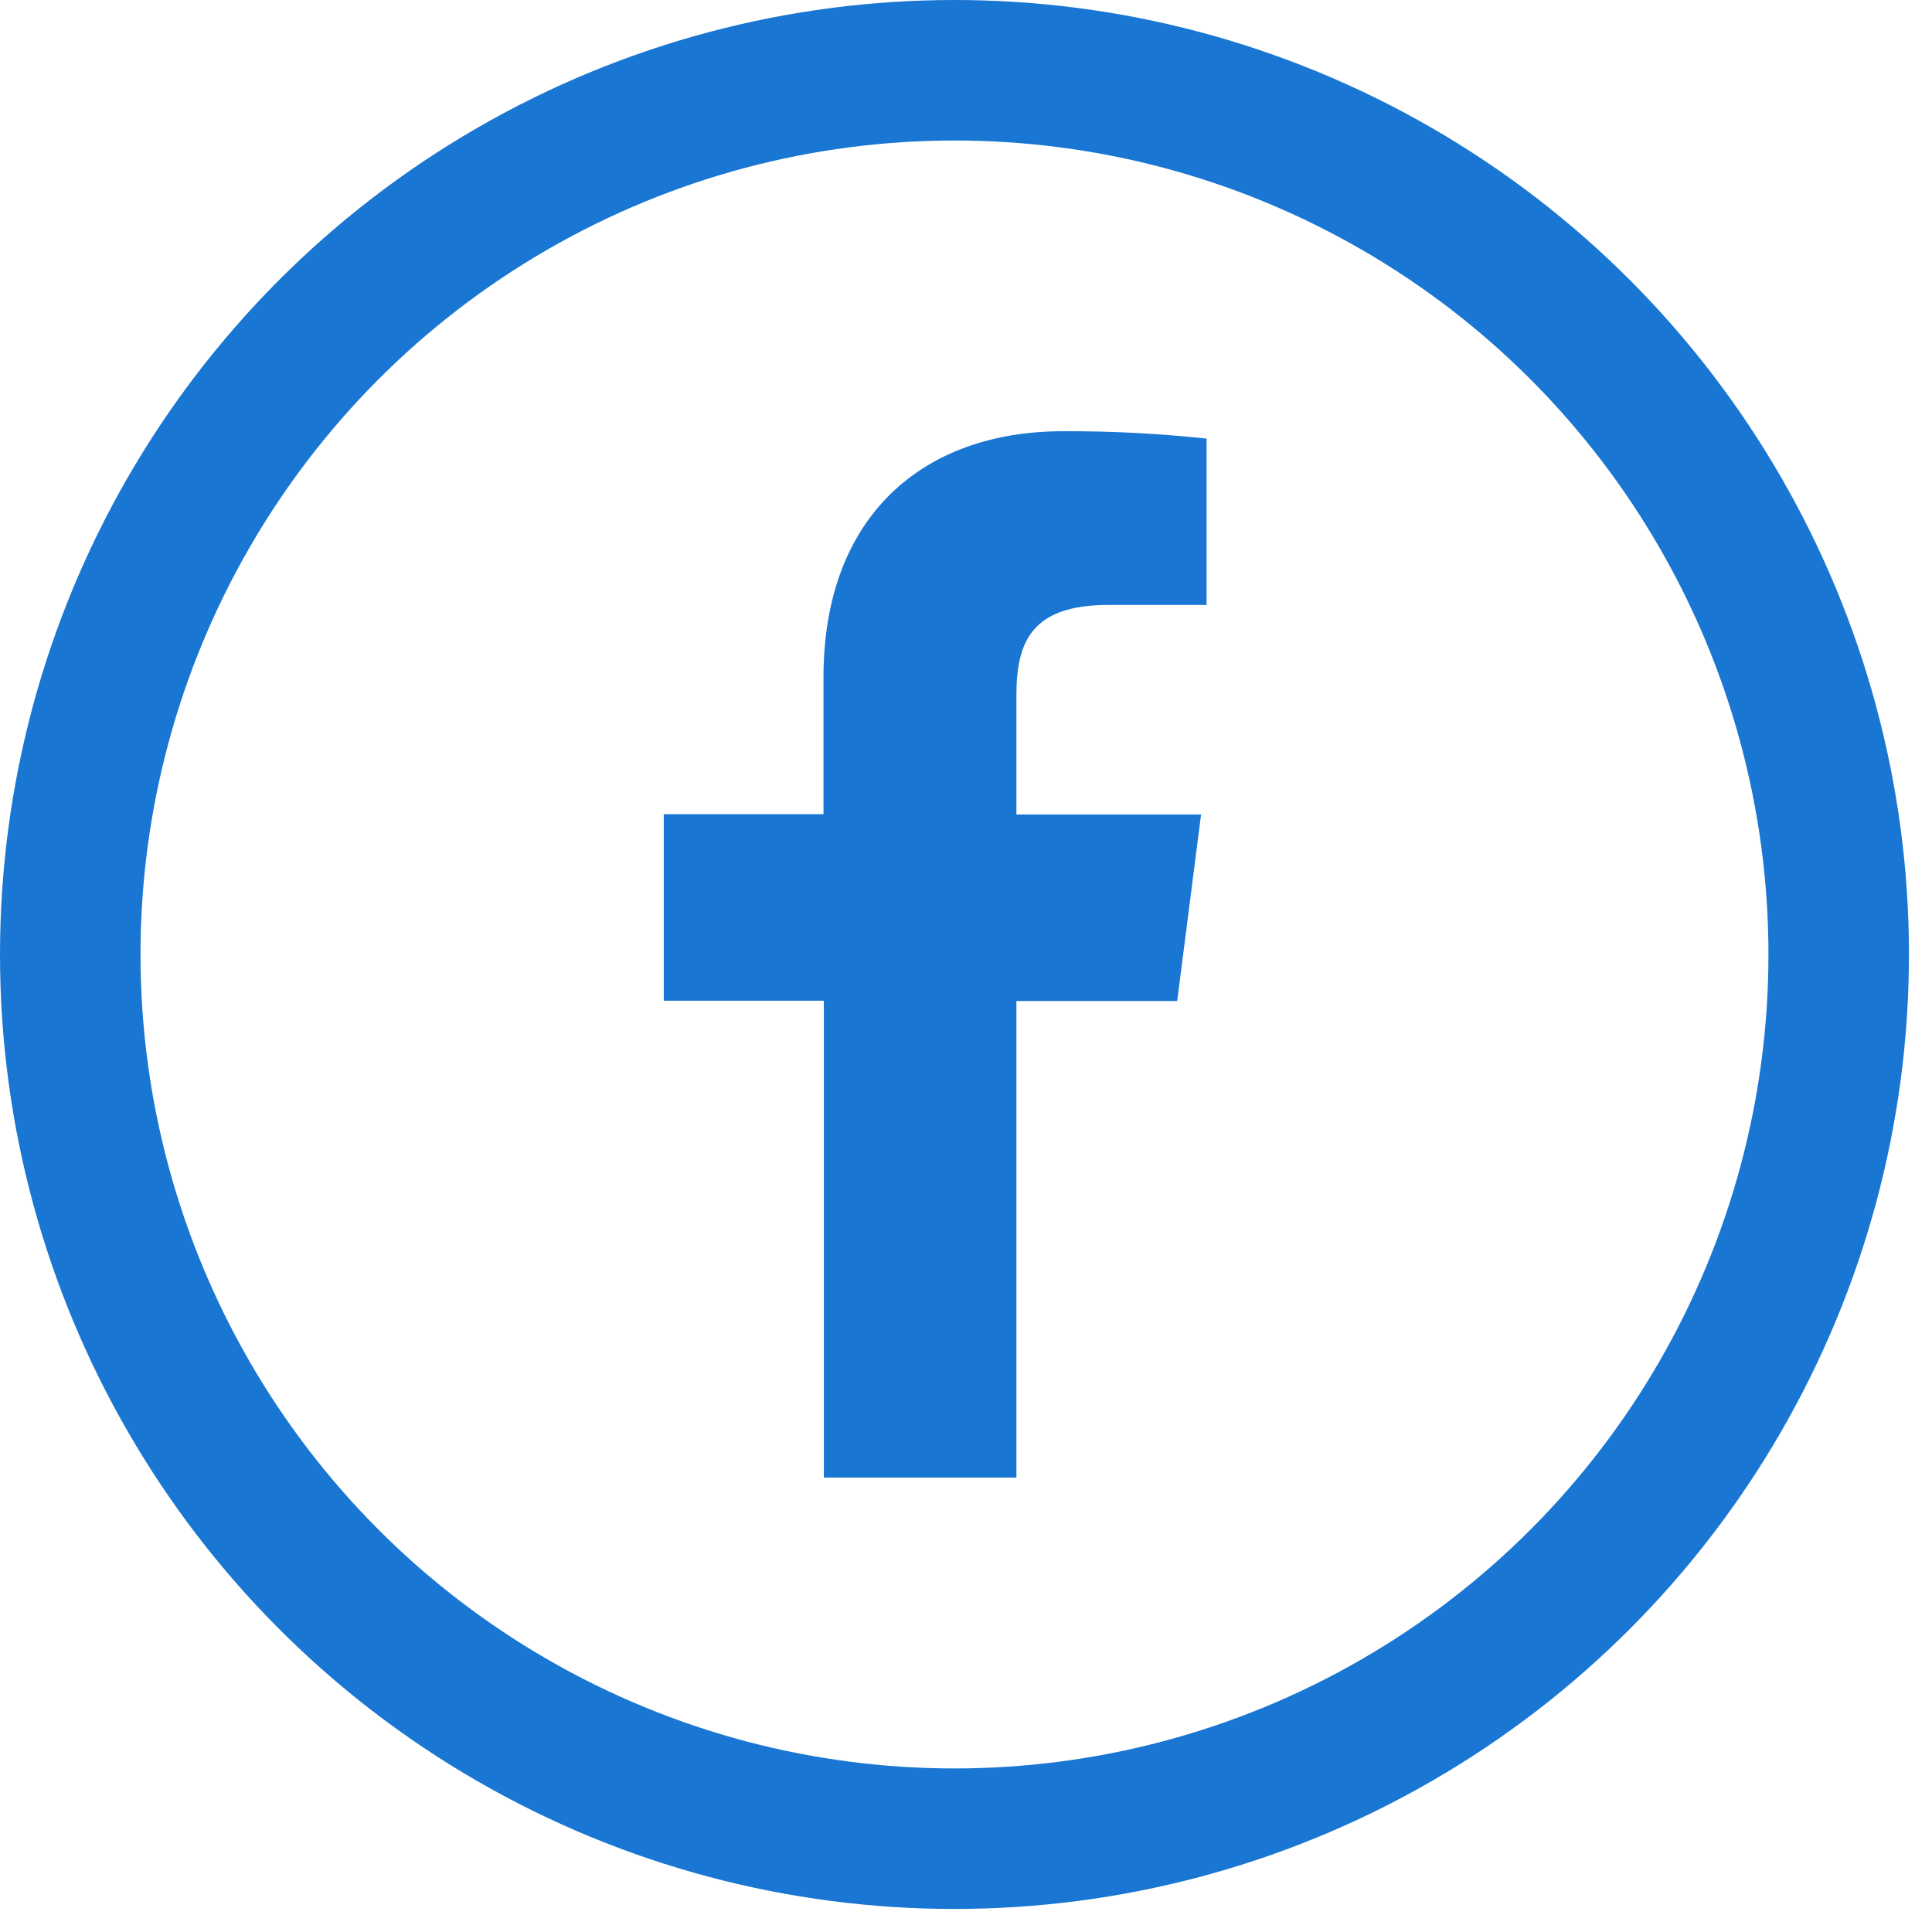
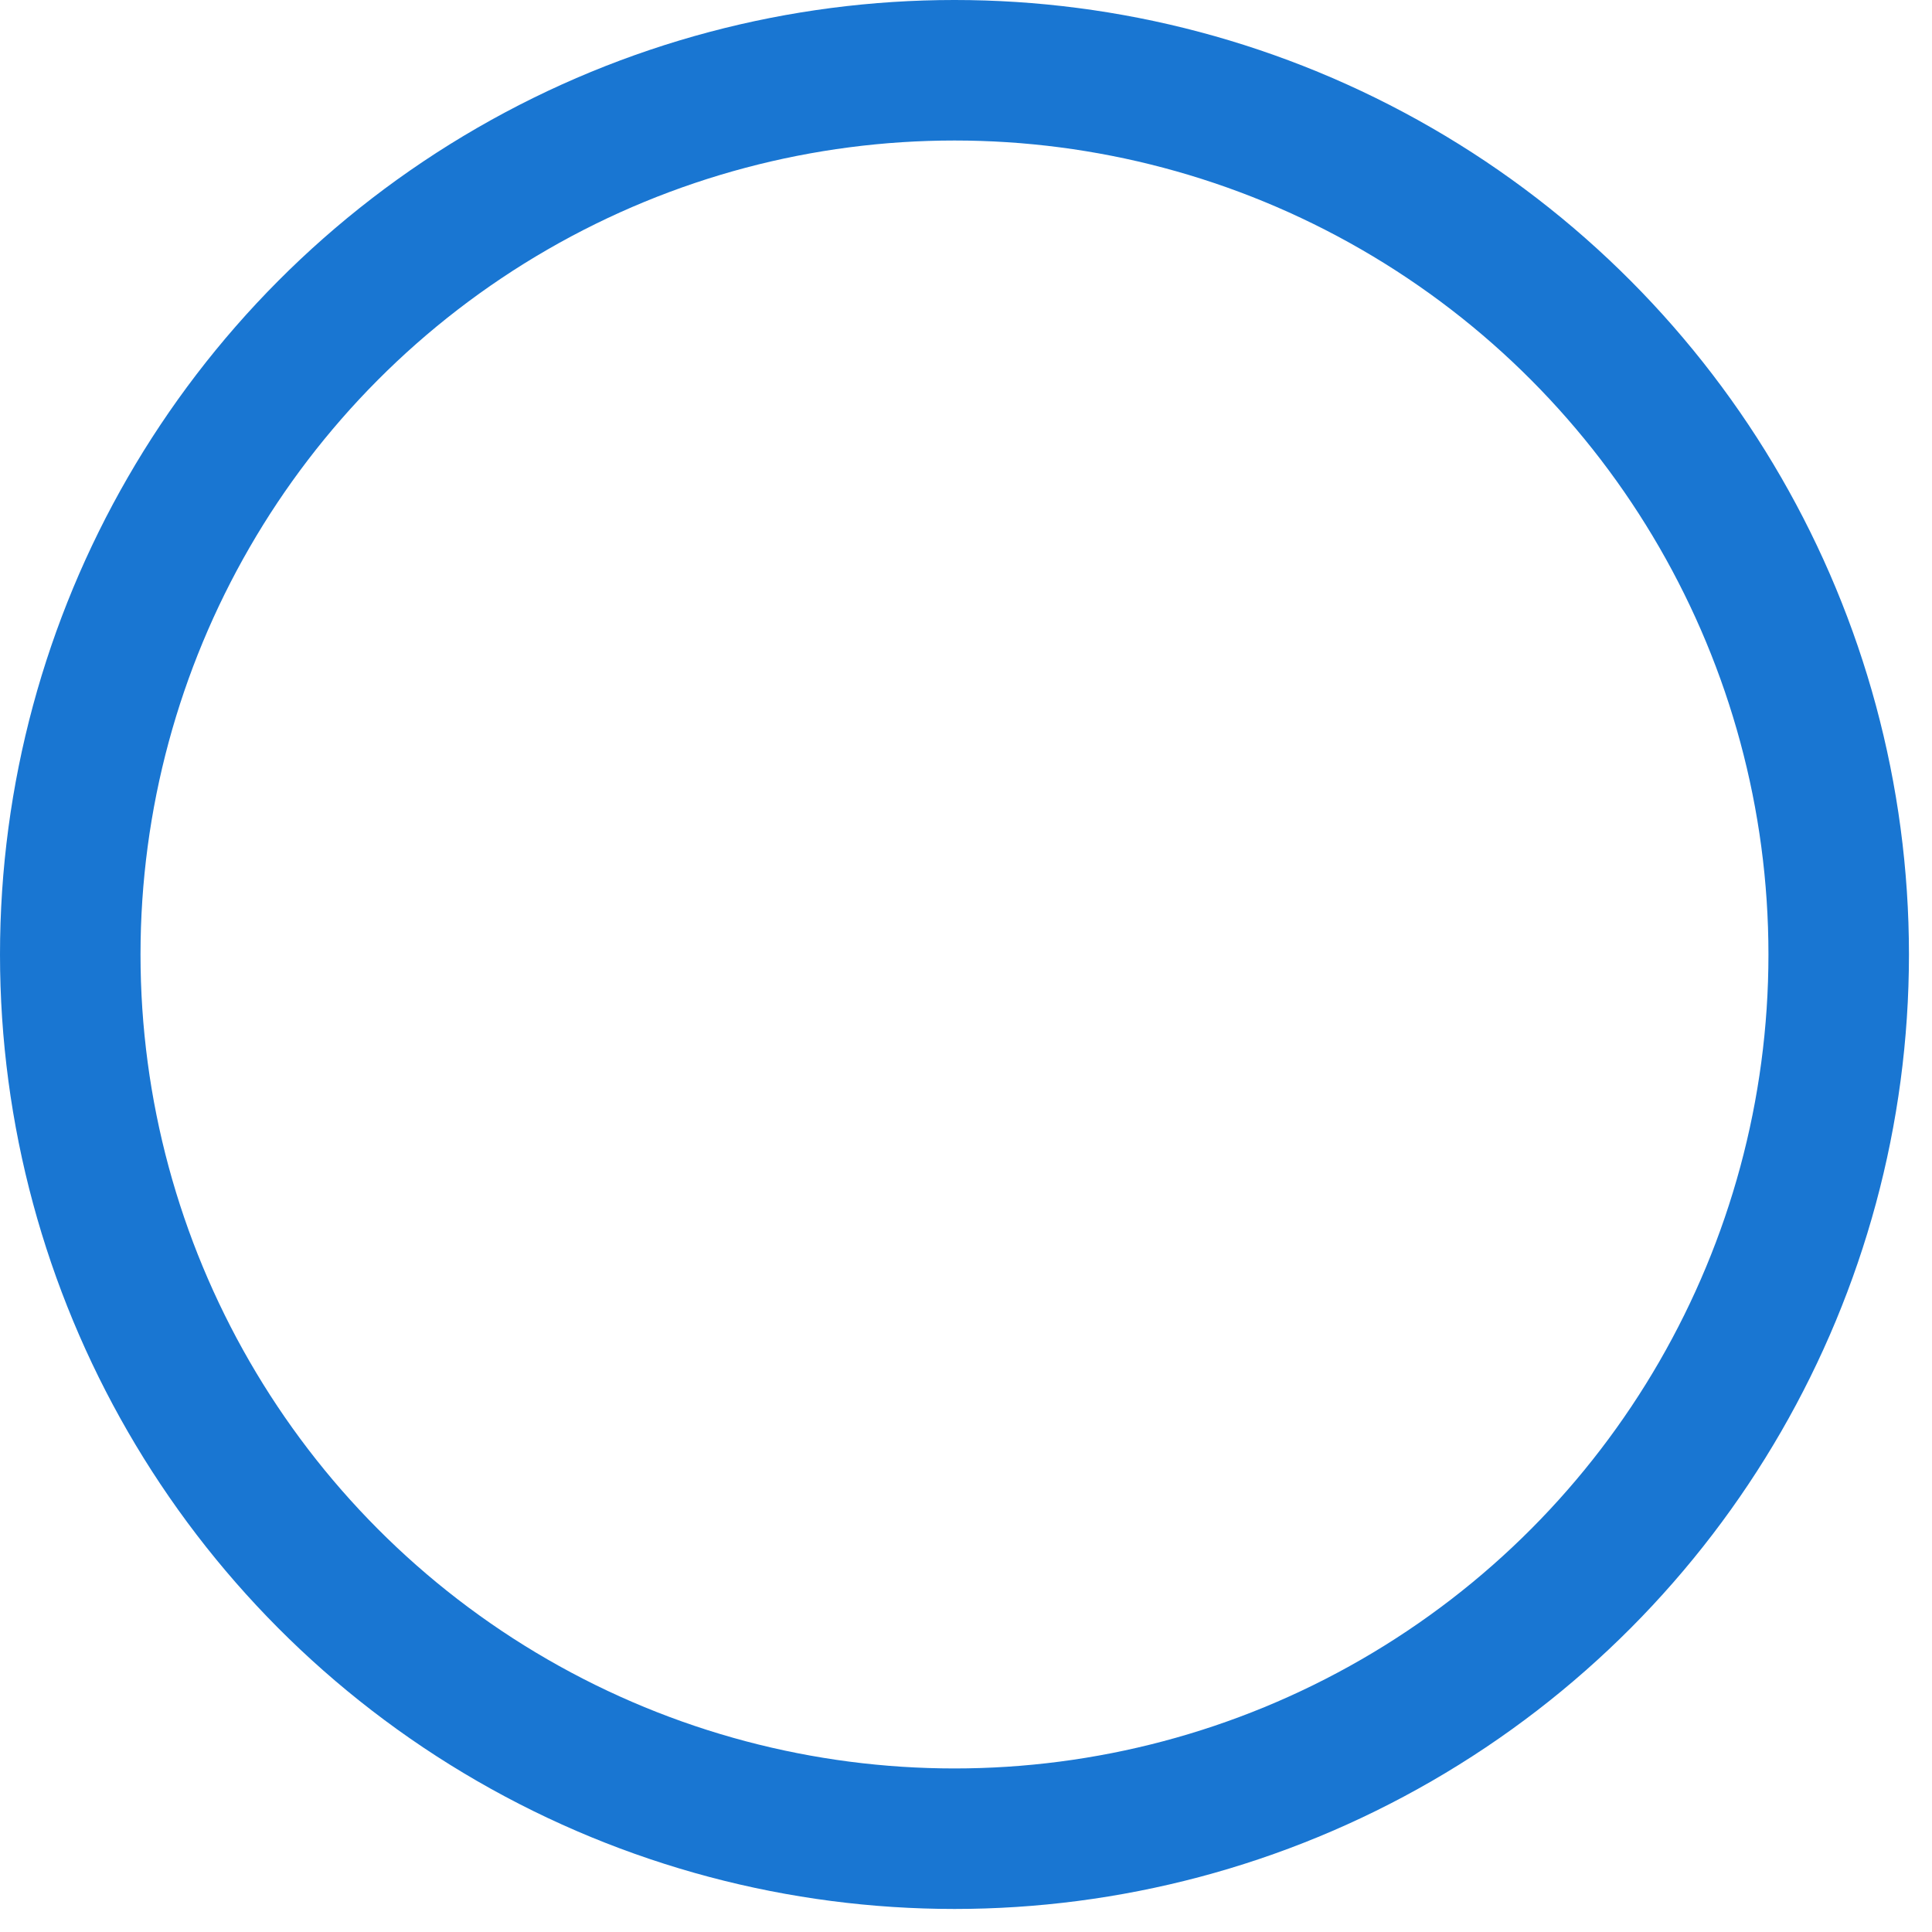
<svg xmlns="http://www.w3.org/2000/svg" width="55" height="55" viewBox="0 0 55 55" fill="none">
  <circle cx="27.172" cy="27.172" r="25.172" stroke="#1976D2" stroke-width="4" />
-   <path d="M28.935 42.064V28.498H33.512L34.192 23.187H28.935V19.803C28.935 18.271 29.362 17.221 31.562 17.221H34.349V12.486C32.993 12.341 31.63 12.27 30.266 12.276C26.221 12.276 23.443 14.745 23.443 19.279V23.177H18.896V28.488H23.453V42.064H28.935Z" fill="#1976D2" />
</svg>